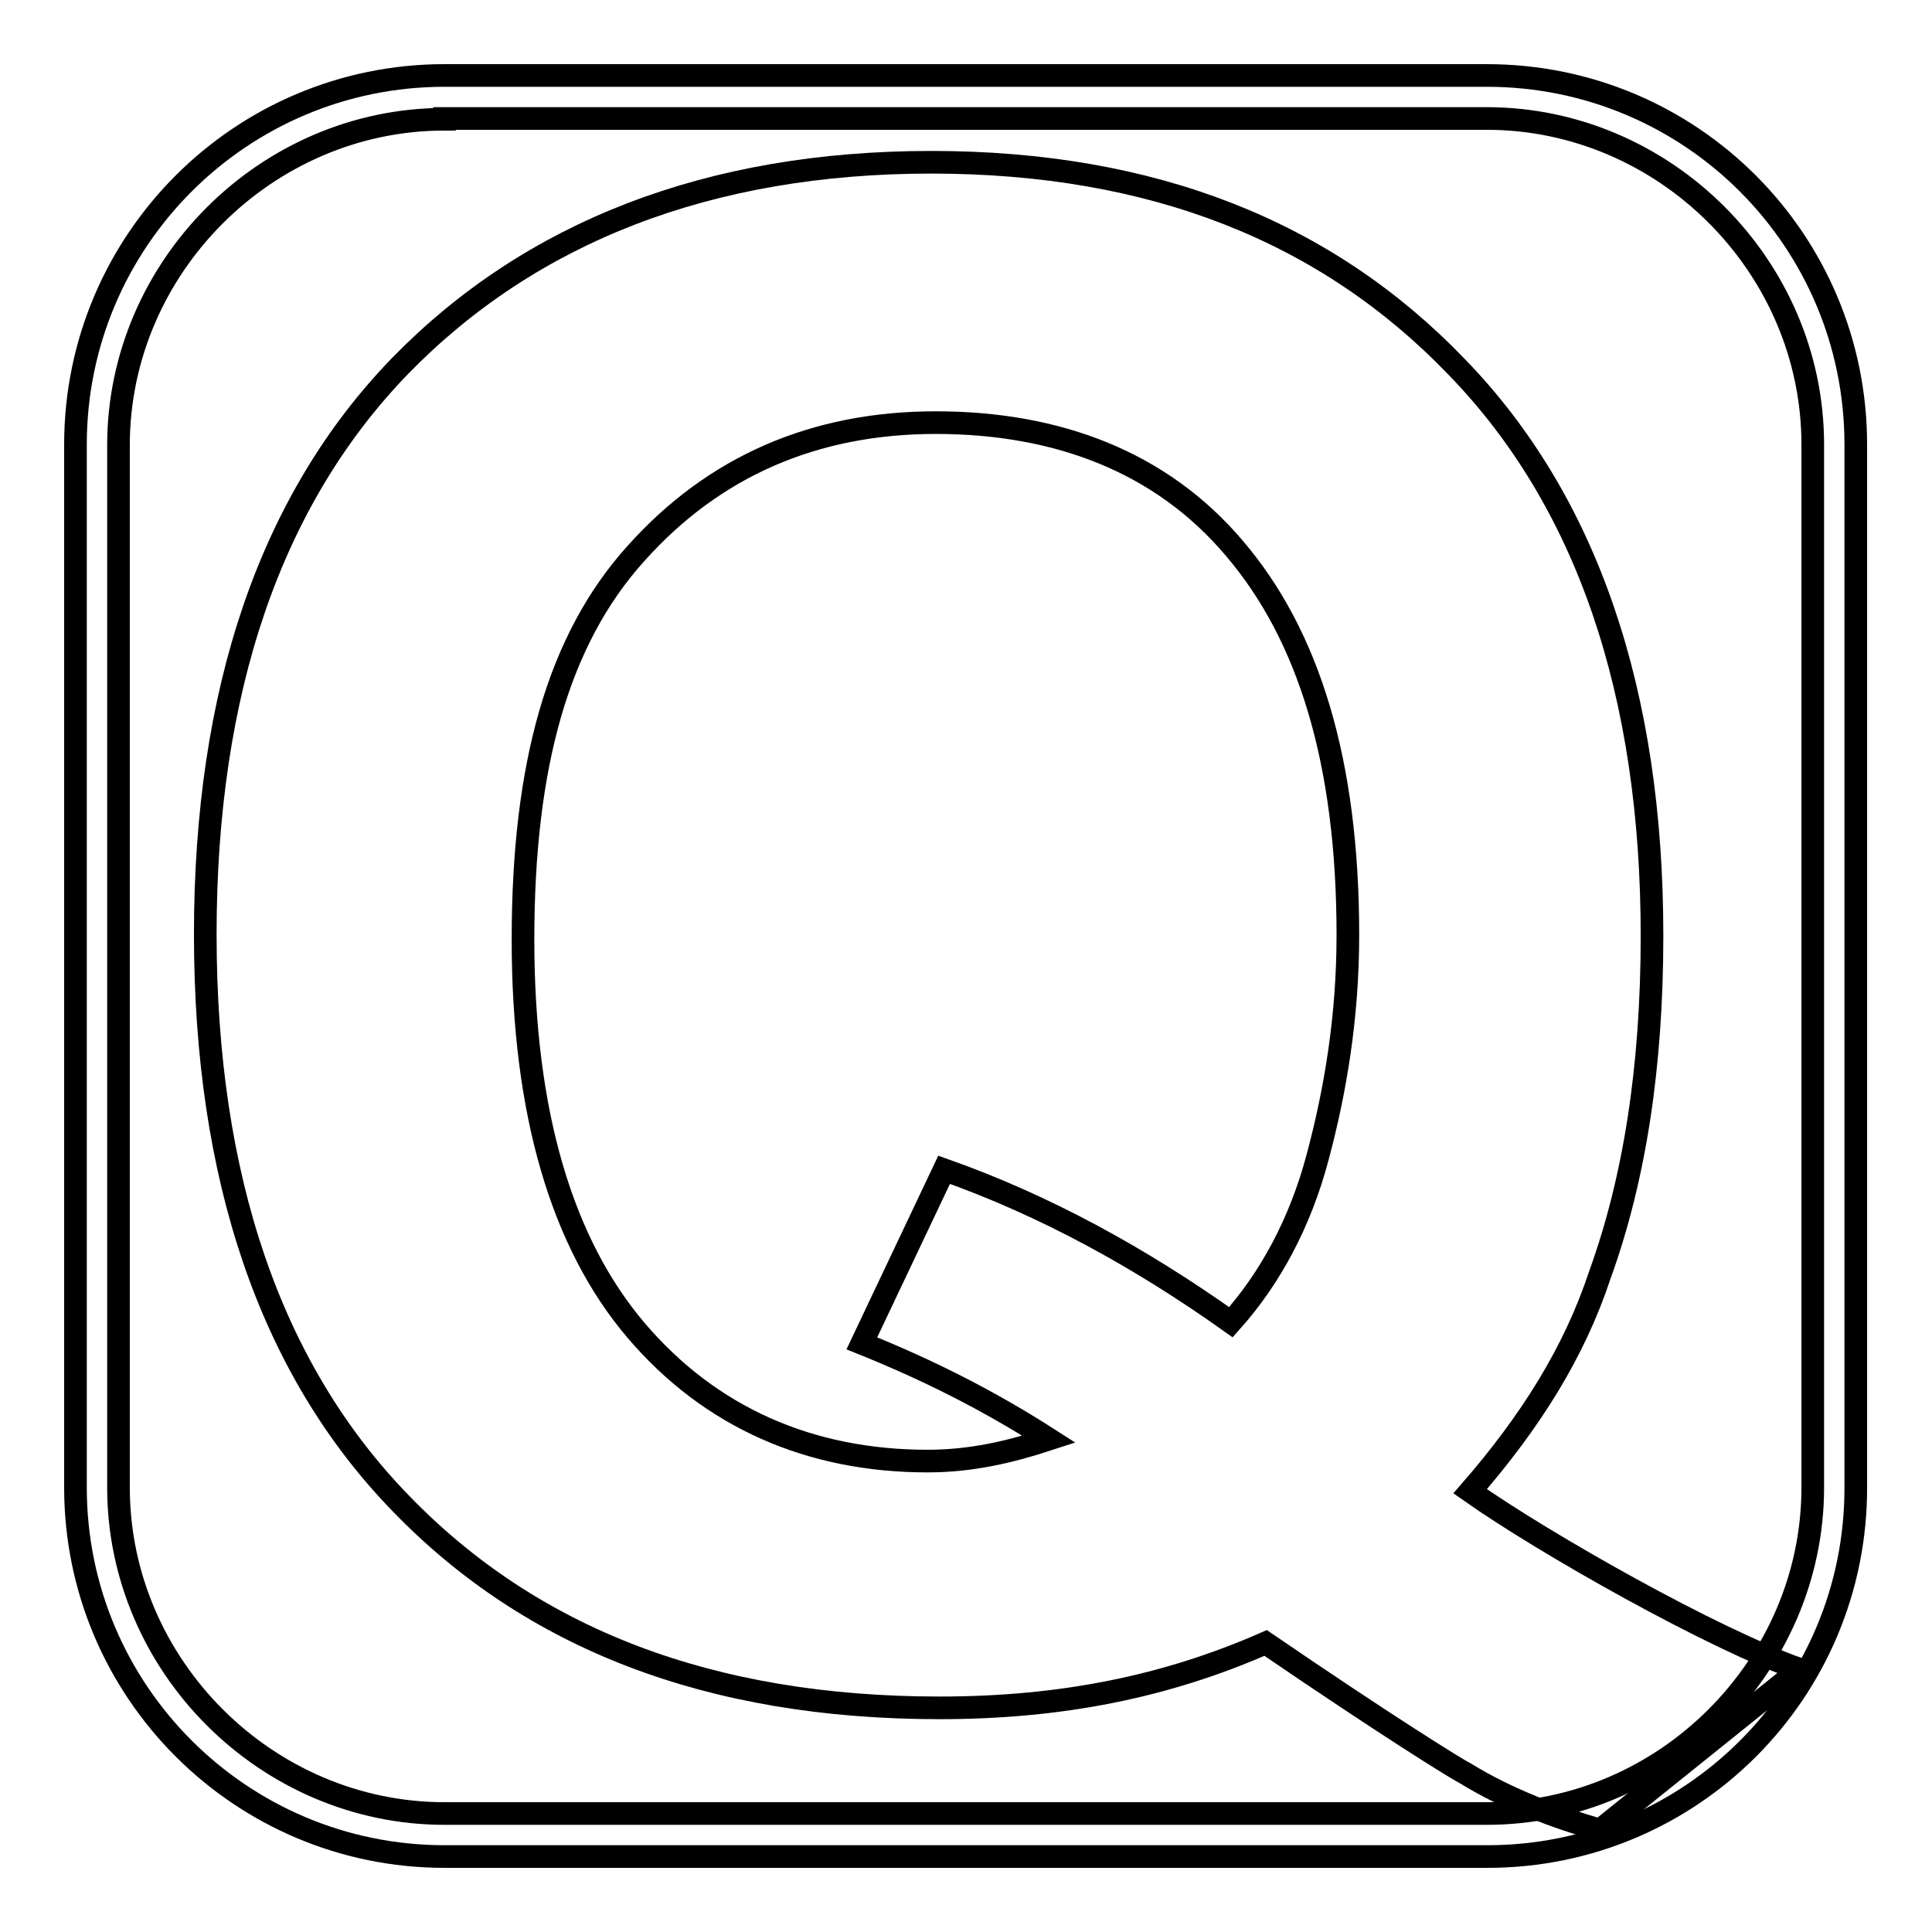
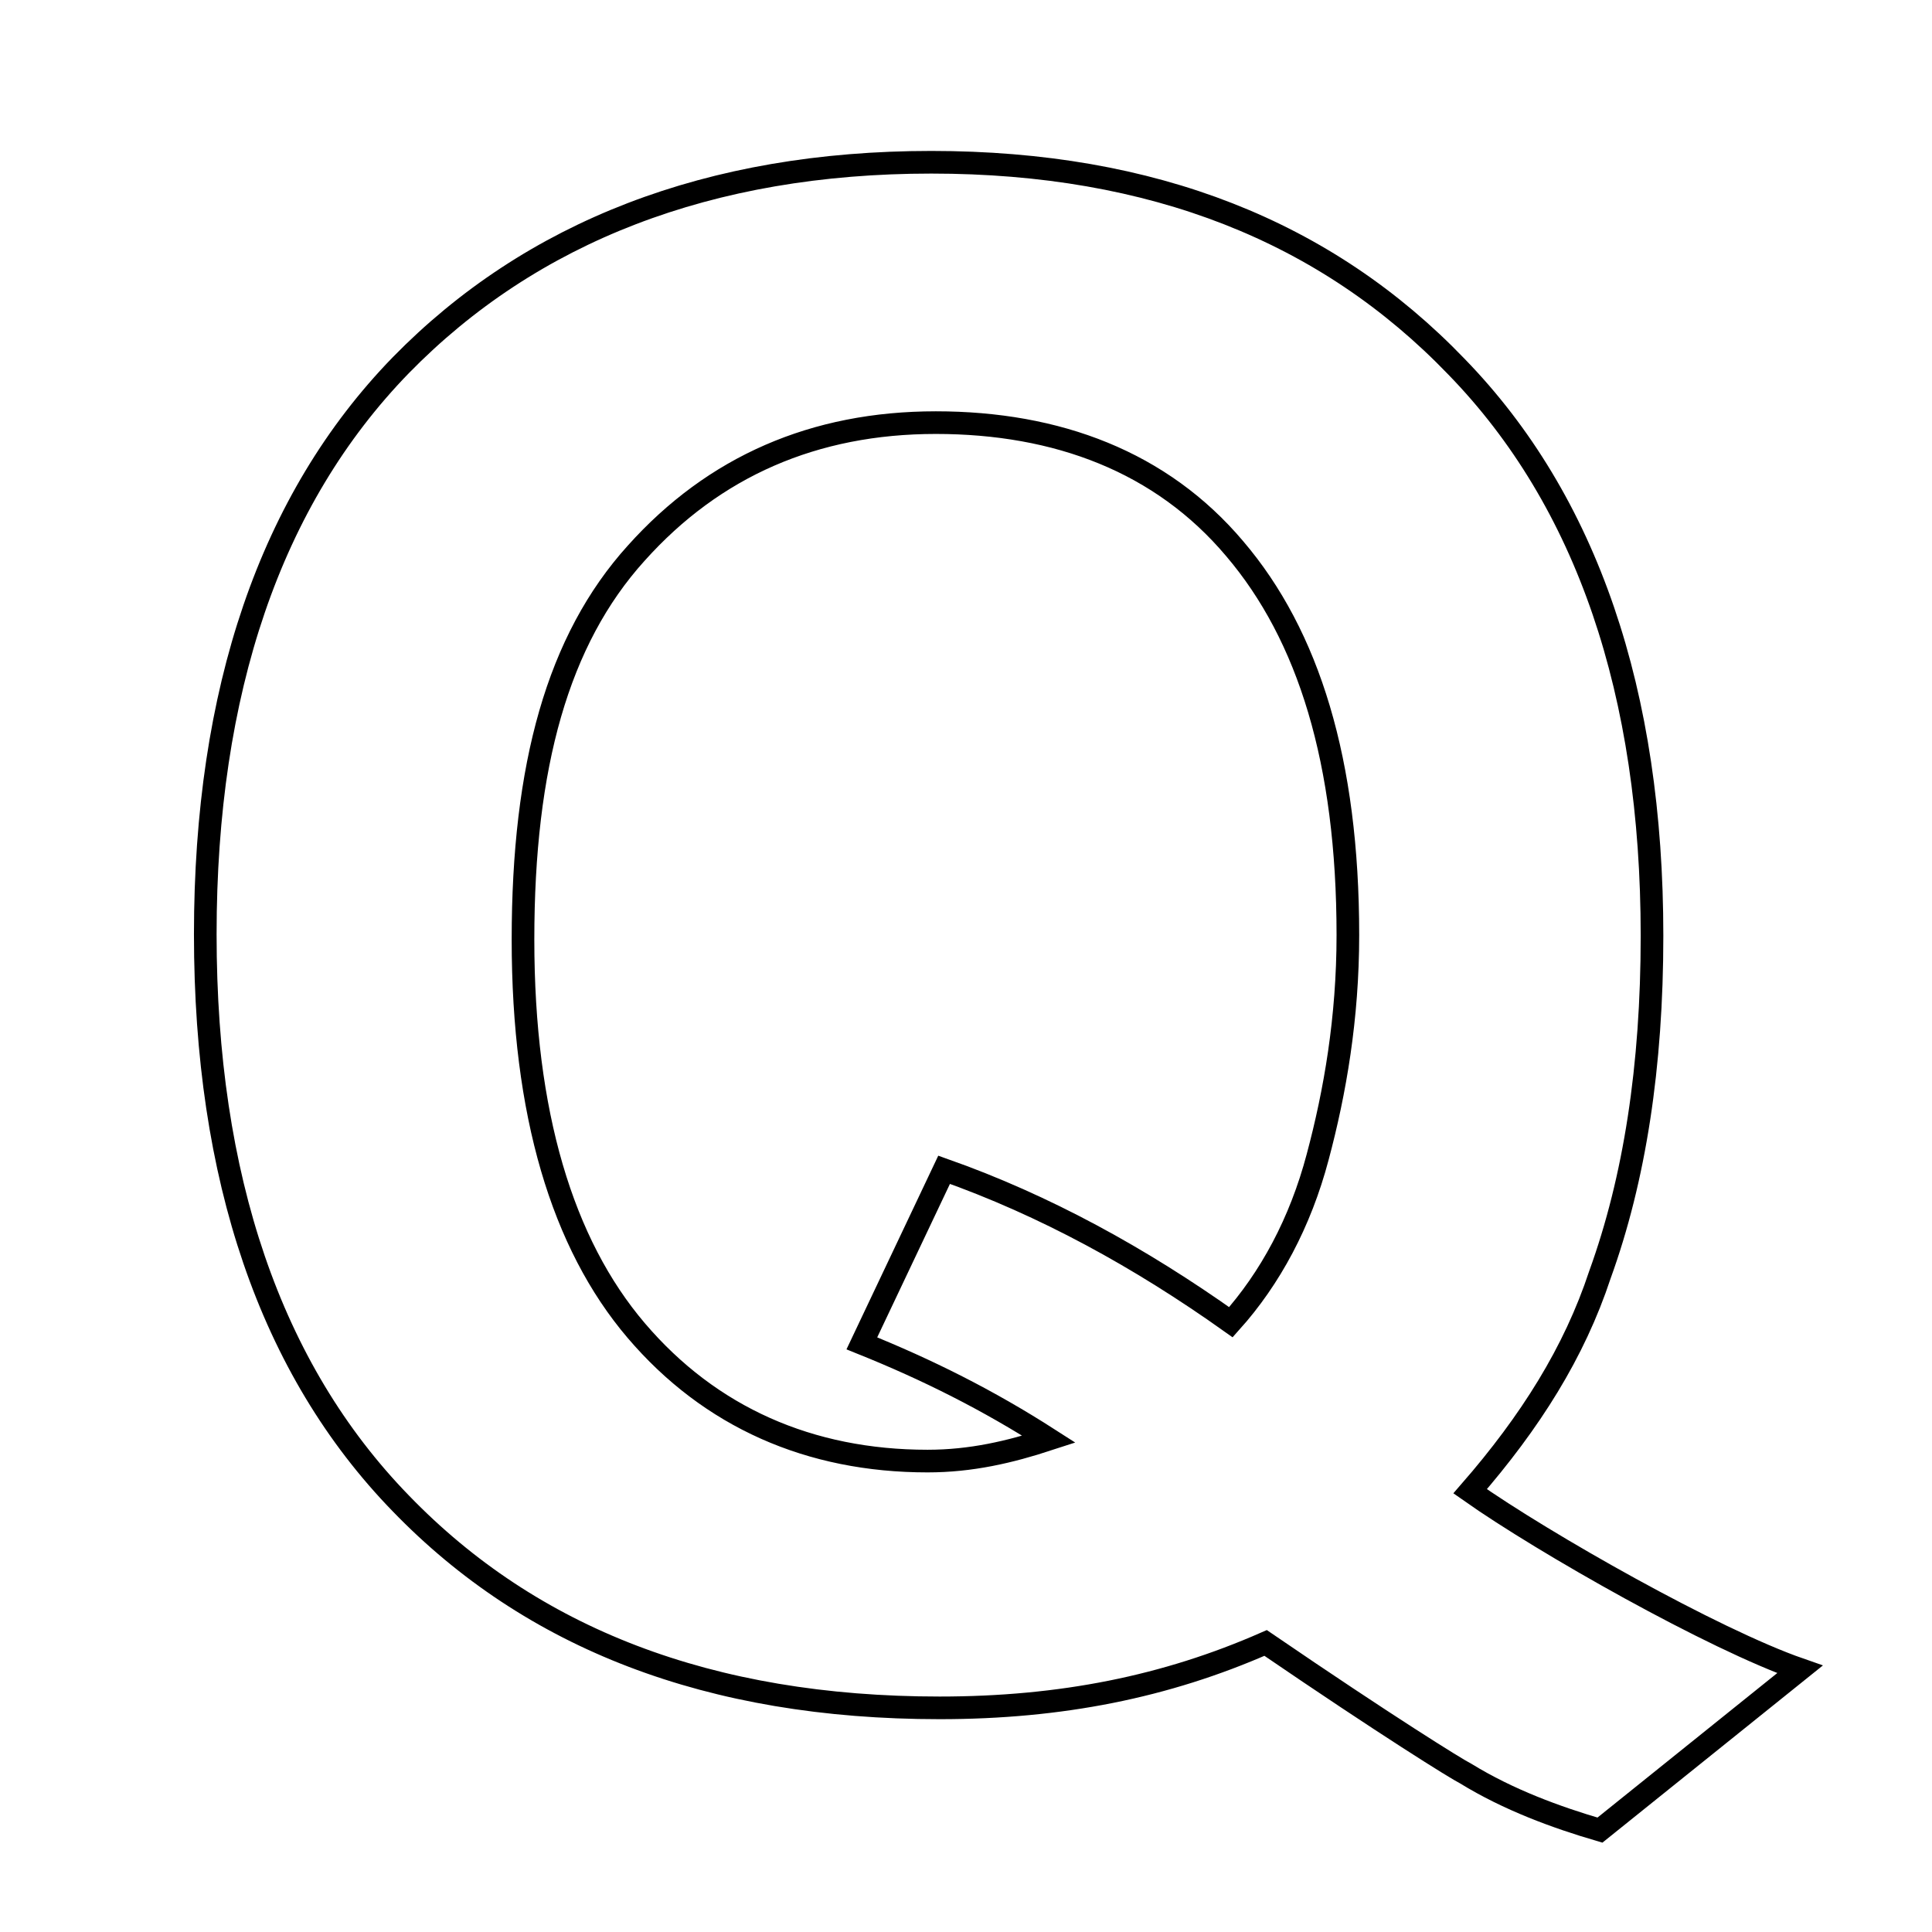
<svg xmlns="http://www.w3.org/2000/svg" version="1.1" x="0px" y="0px" viewBox="0 0 256 256" enable-background="new 0 0 256 256" xml:space="preserve">
  <g>
-     <path stroke-width="3" fill-opacity="0" stroke="#000000" d="M197.1,246H58.9C31.9,246,10,224.1,10,197.1V58.9C10,31.9,31.9,10,58.9,10h138.1 c27.1,0,48.9,21.9,48.9,48.9v138.1C246,224.1,224.1,246,197.1,246z M58.9,15.8c-23.6,0-43.2,19.6-43.2,43.2v138.1 c0,23.6,19.6,43.2,43.2,43.2h138.1c23.6,0,43.2-19.6,43.2-43.2V58.9c0-23.6-19.6-43.2-43.2-43.2H58.9L58.9,15.8z" />
    <path stroke-width="3" fill-opacity="0" stroke="#000000" d="M194.8,197.6c9.8,6.9,32.2,19.6,43.7,23.6L212,242.5c-5.8-1.7-12.1-4-17.8-7.5c-1.2-0.6-10.4-6.3-26.5-17.3 c-13.2,5.8-27.1,8.6-43.2,8.6c-30.5,0-54.1-9.2-71.4-27.1c-17.3-17.8-25.9-43.2-25.9-75.4c0-32.2,8.6-57.6,25.9-75.4 C70.4,30.7,94,21.5,123.4,21.5s52.4,9.2,69.6,27.1c17.3,17.8,25.9,43.2,25.9,75.4c0,17.3-2.3,32.2-6.9,44.9 C208.6,179.2,202.8,188.4,194.8,197.6z M163.1,175.2c5.2-5.8,9.2-13.2,11.5-21.9c2.3-8.6,4-18.4,4-29.4c0-23-5.2-39.7-15-51.2 C153.9,61.2,140.1,56,124,56c-16.1,0-29.4,5.8-39.7,17.3c-10.4,11.5-15,28.2-15,51.2c0,23,5.2,40.3,15,51.8 c9.8,11.5,23,17.3,38.6,17.3c5.8,0,10.9-1.2,16.1-2.9c-8.1-5.2-16.1-9.2-24.8-12.7l10.9-23C138.4,159.7,151,166.6,163.1,175.2 L163.1,175.2z" />
  </g>
</svg>